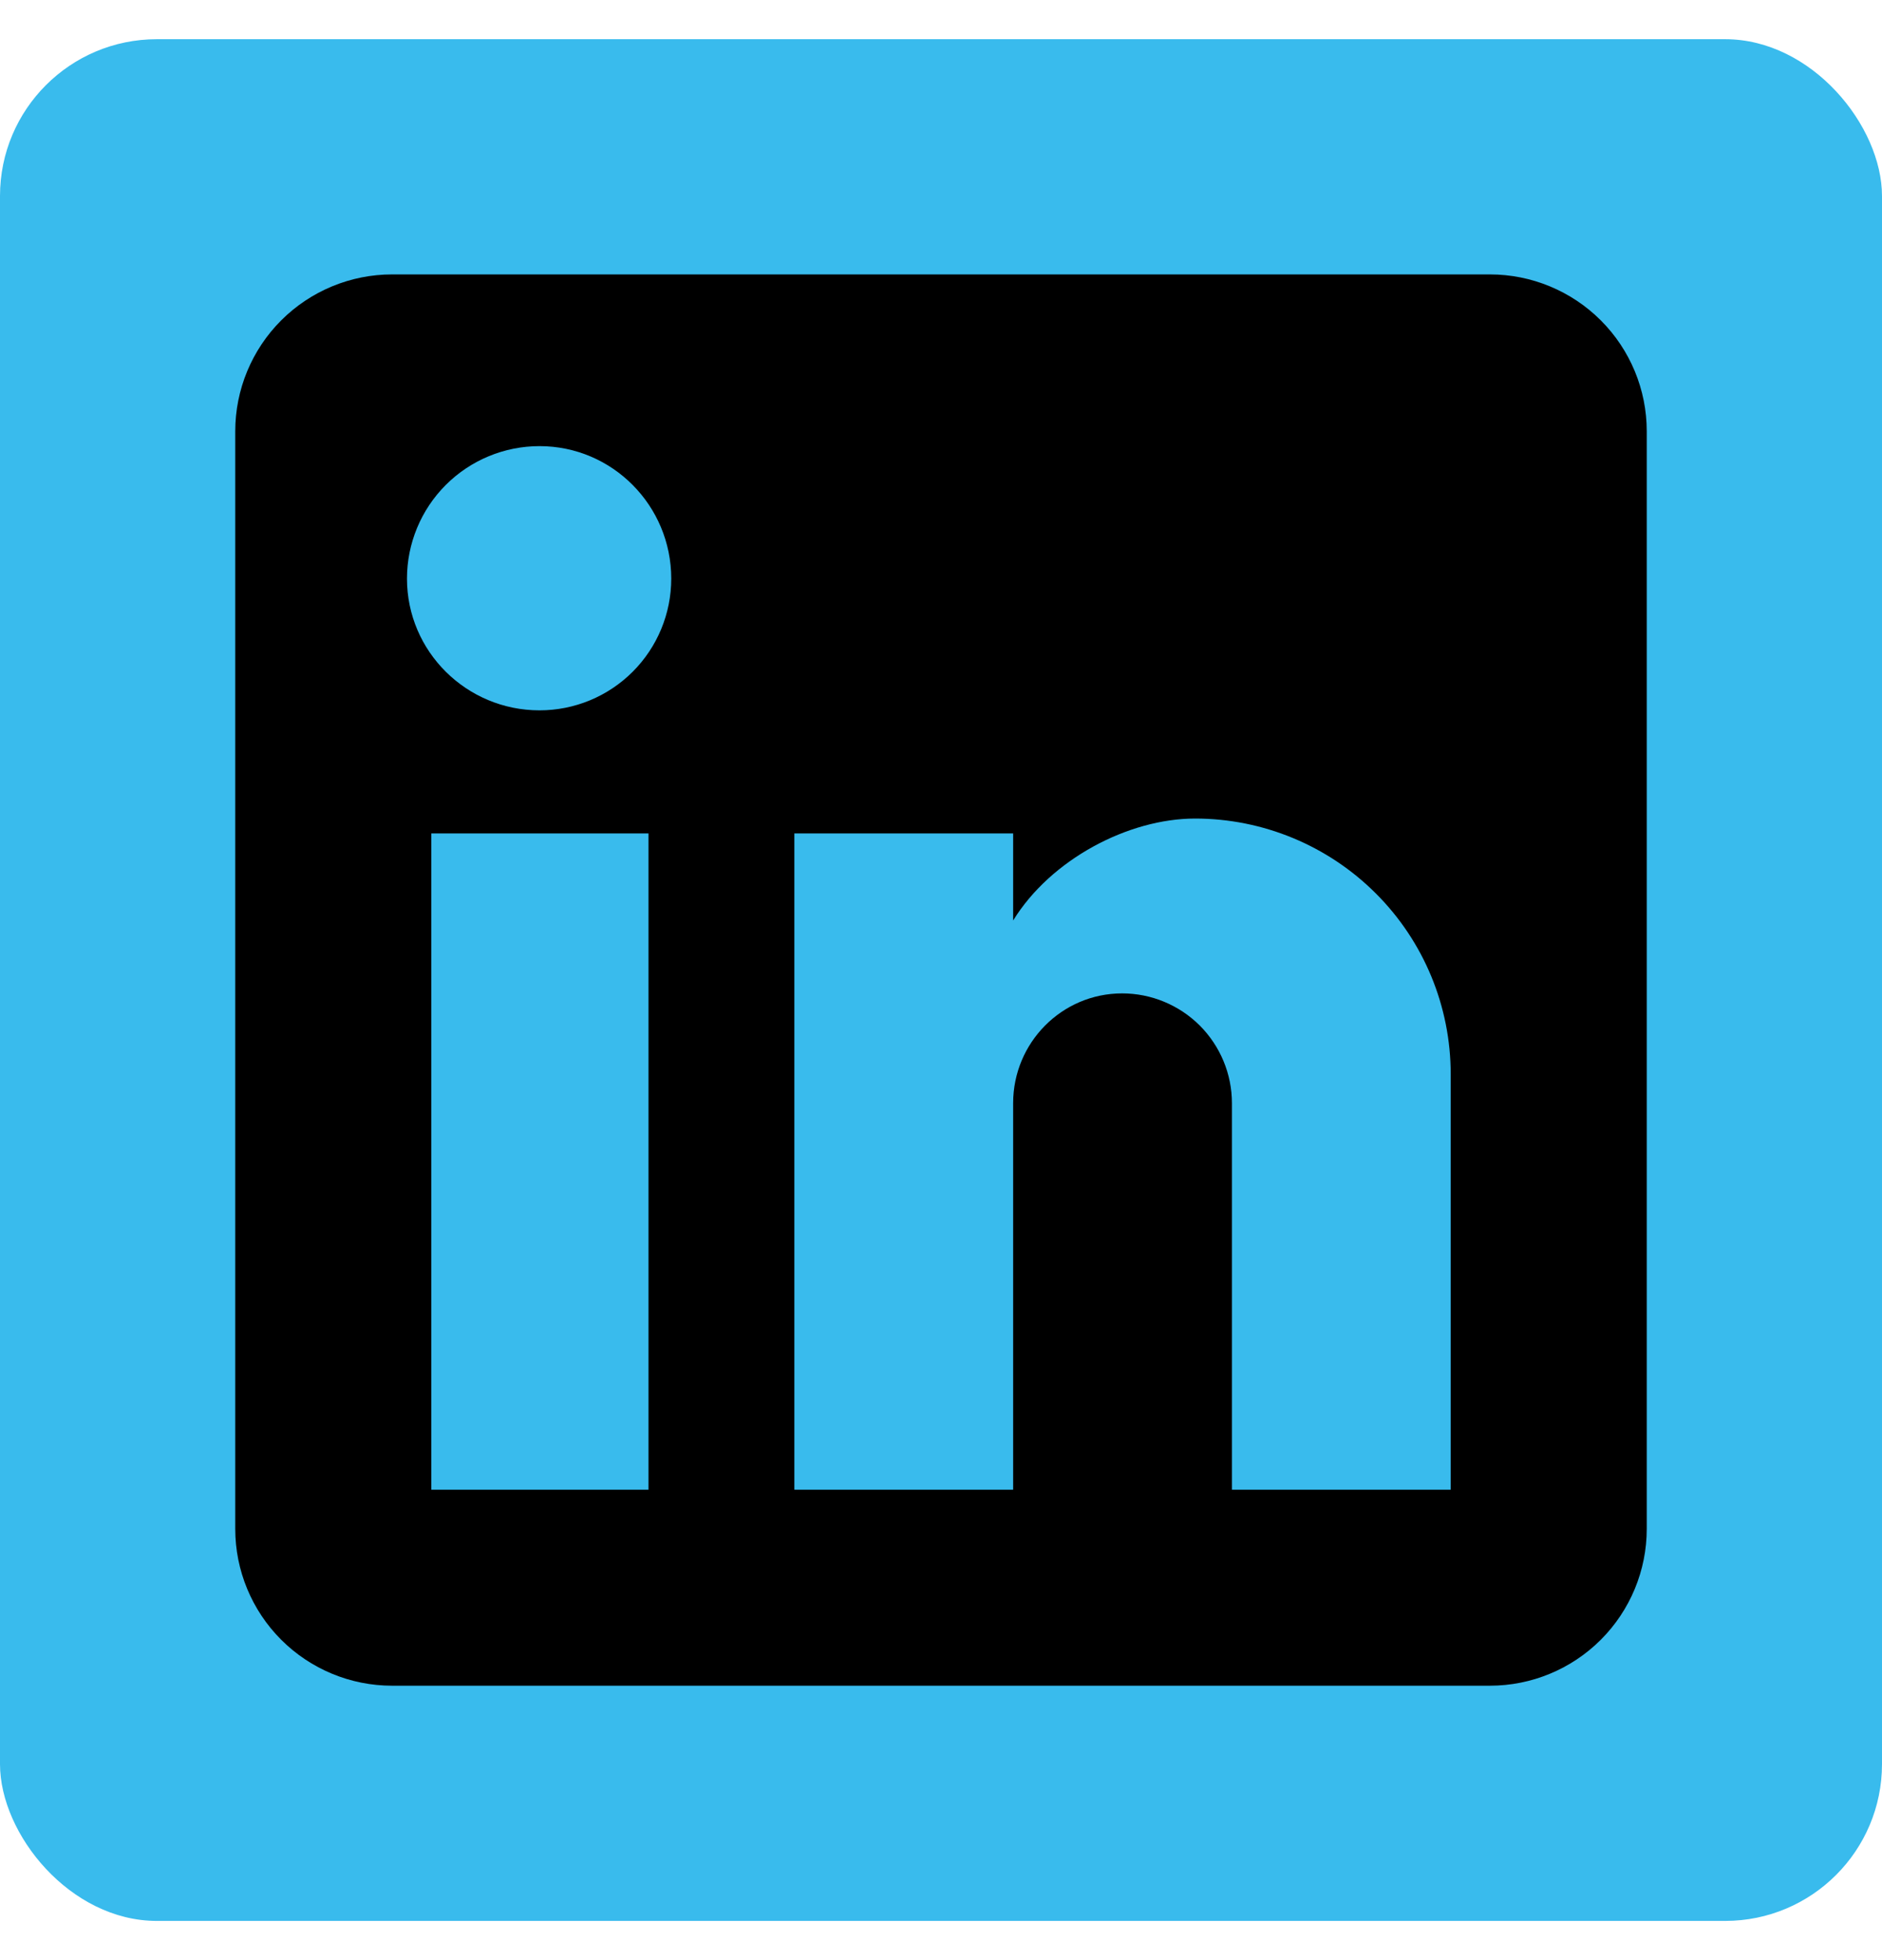
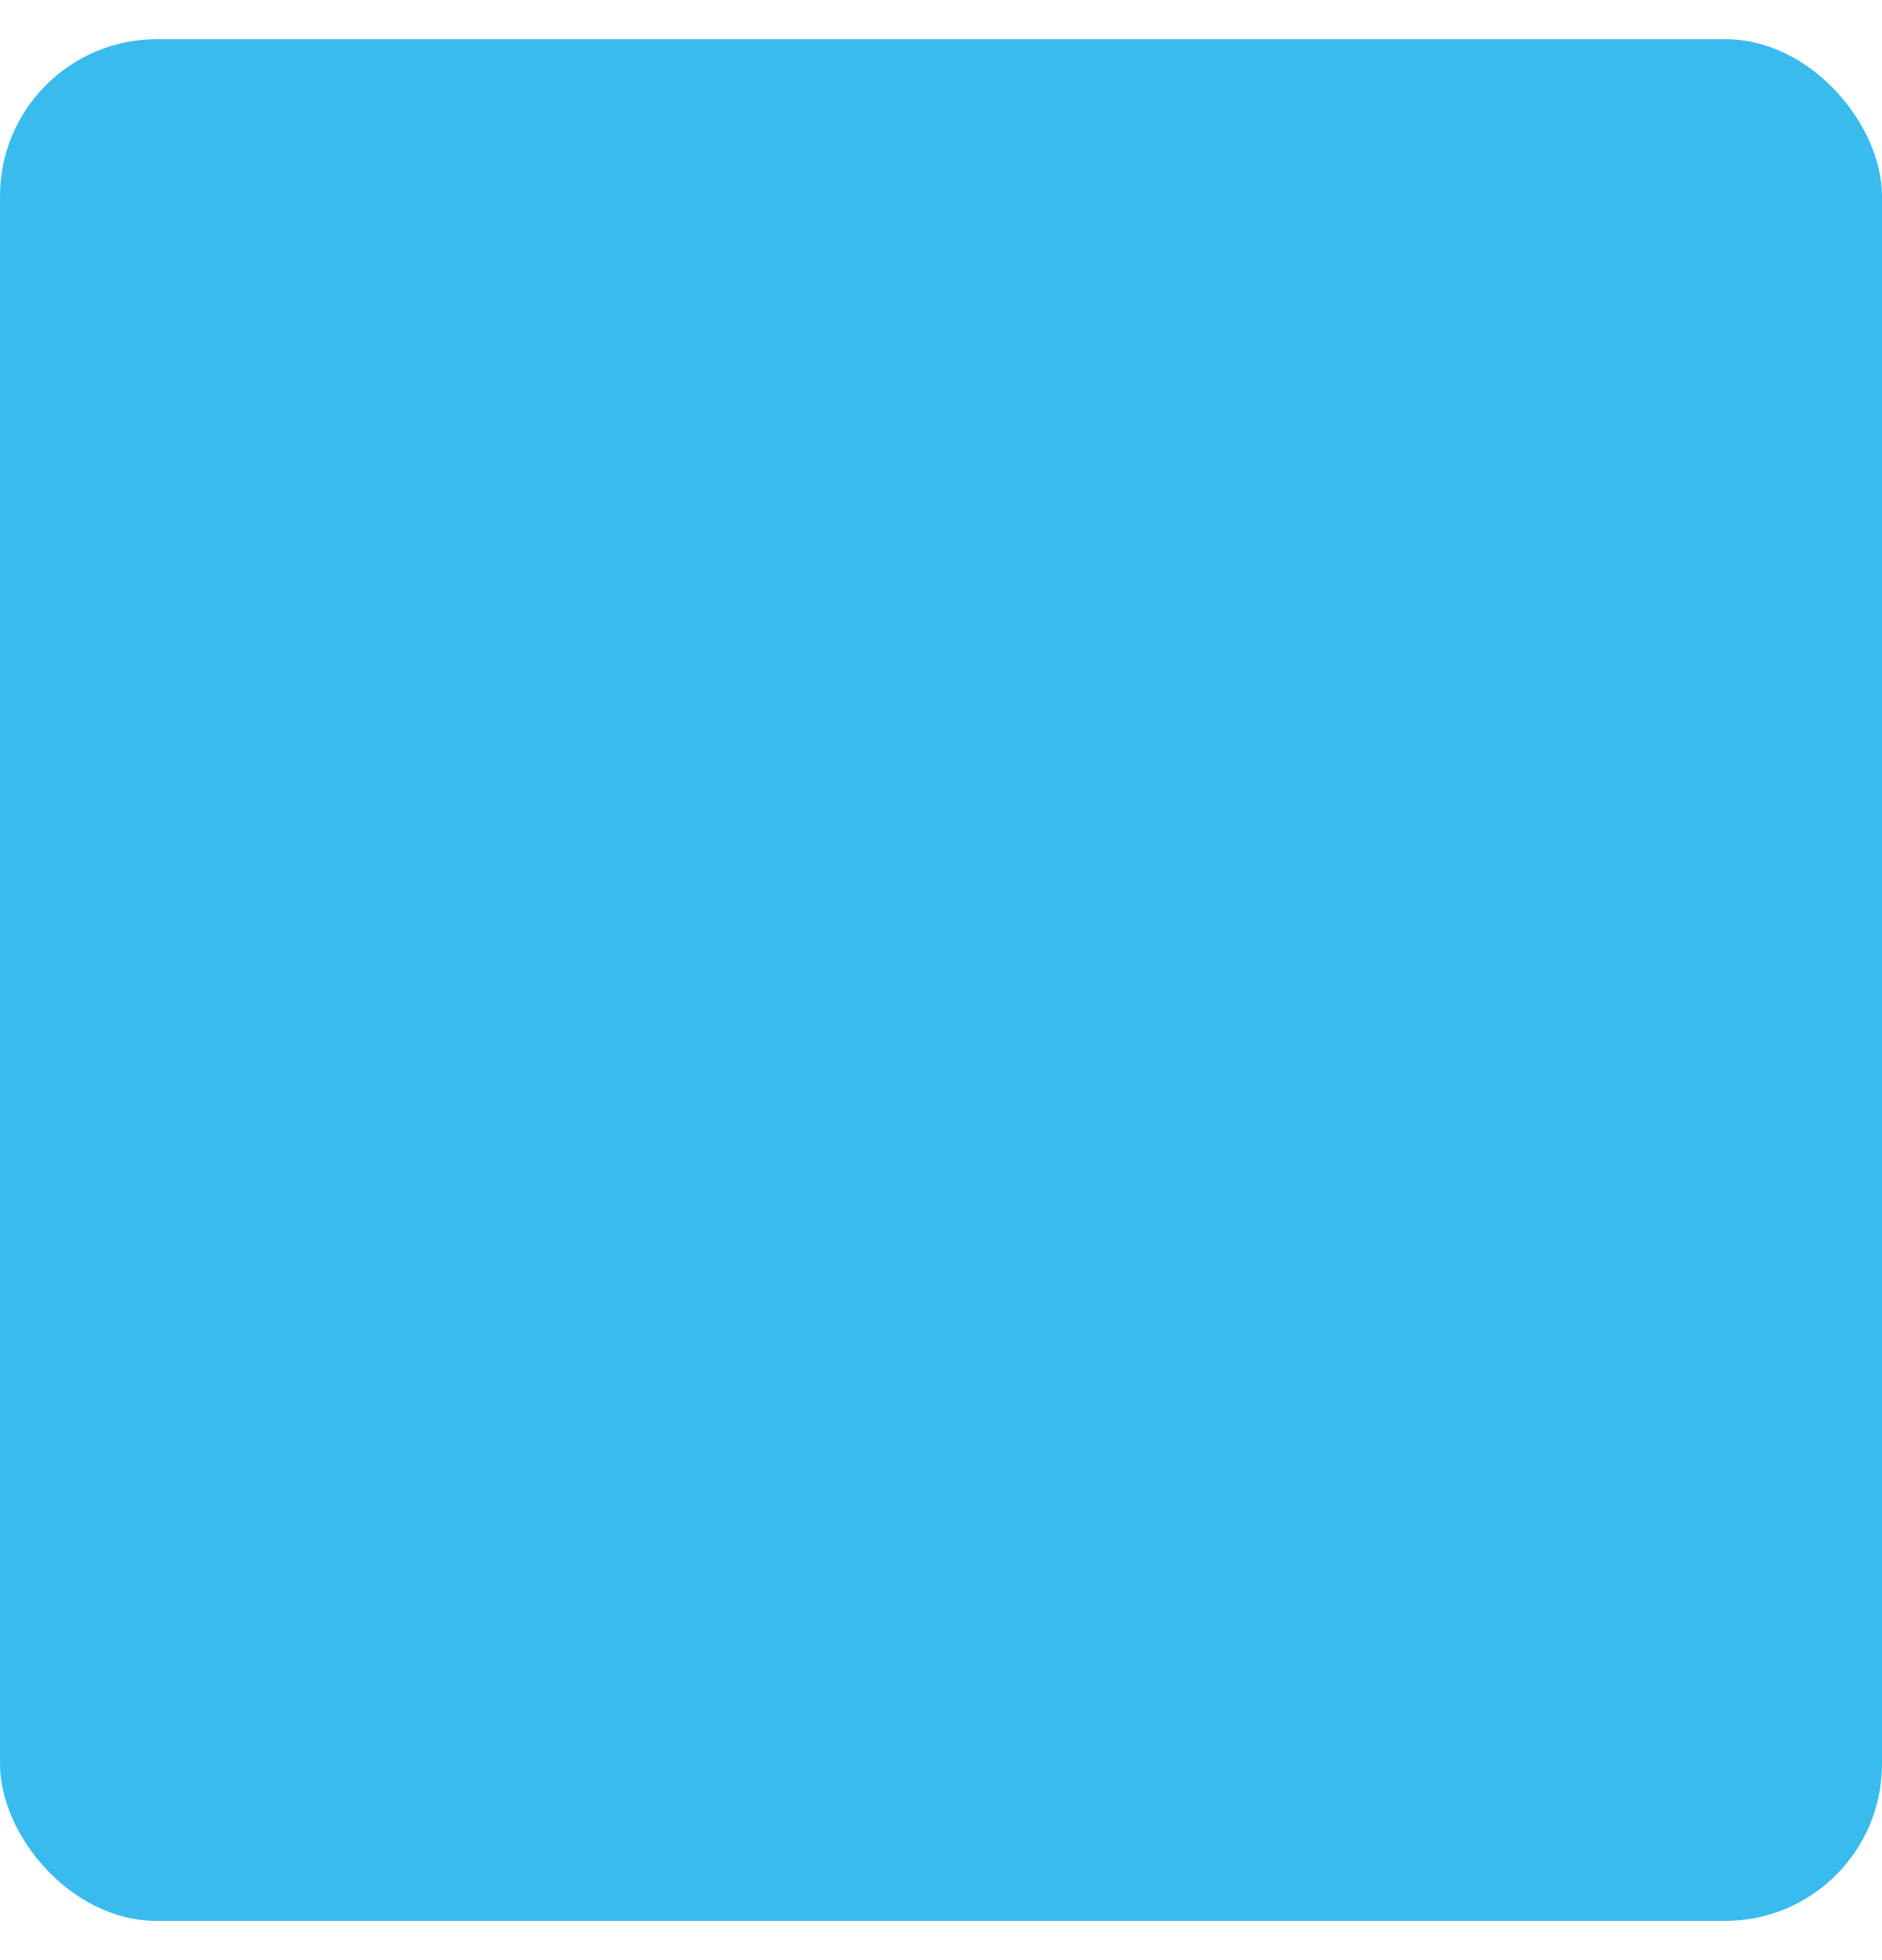
<svg xmlns="http://www.w3.org/2000/svg" width="24" height="25" viewBox="0 0 24 25" fill="none">
  <rect y="0.5" width="24" height="24" rx="2" fill="#39BBED" />
-   <path d="M19 3.5C19.53 3.5 20.039 3.711 20.414 4.086C20.789 4.461 21 4.97 21 5.5V19.5C21 20.03 20.789 20.539 20.414 20.914C20.039 21.289 19.53 21.5 19 21.5H5C4.47 21.5 3.961 21.289 3.586 20.914C3.211 20.539 3 20.03 3 19.5V5.5C3 4.97 3.211 4.461 3.586 4.086C3.961 3.711 4.47 3.5 5 3.5H19ZM18.5 19V13.7C18.5 12.835 18.157 12.006 17.545 11.395C16.934 10.784 16.105 10.44 15.24 10.44C14.39 10.44 13.4 10.96 12.92 11.74V10.63H10.13V19H12.92V14.07C12.92 13.3 13.54 12.67 14.31 12.67C14.681 12.67 15.037 12.818 15.3 13.08C15.562 13.343 15.71 13.699 15.71 14.07V19H18.5ZM6.88 9.06C7.326 9.06 7.753 8.883 8.068 8.568C8.383 8.253 8.56 7.826 8.56 7.38C8.56 6.45 7.81 5.69 6.88 5.69C6.432 5.69 6.002 5.868 5.685 6.185C5.368 6.502 5.19 6.932 5.19 7.38C5.19 8.31 5.95 9.06 6.88 9.06ZM8.27 19V10.63H5.5V19H8.27Z" fill="black" />
</svg>